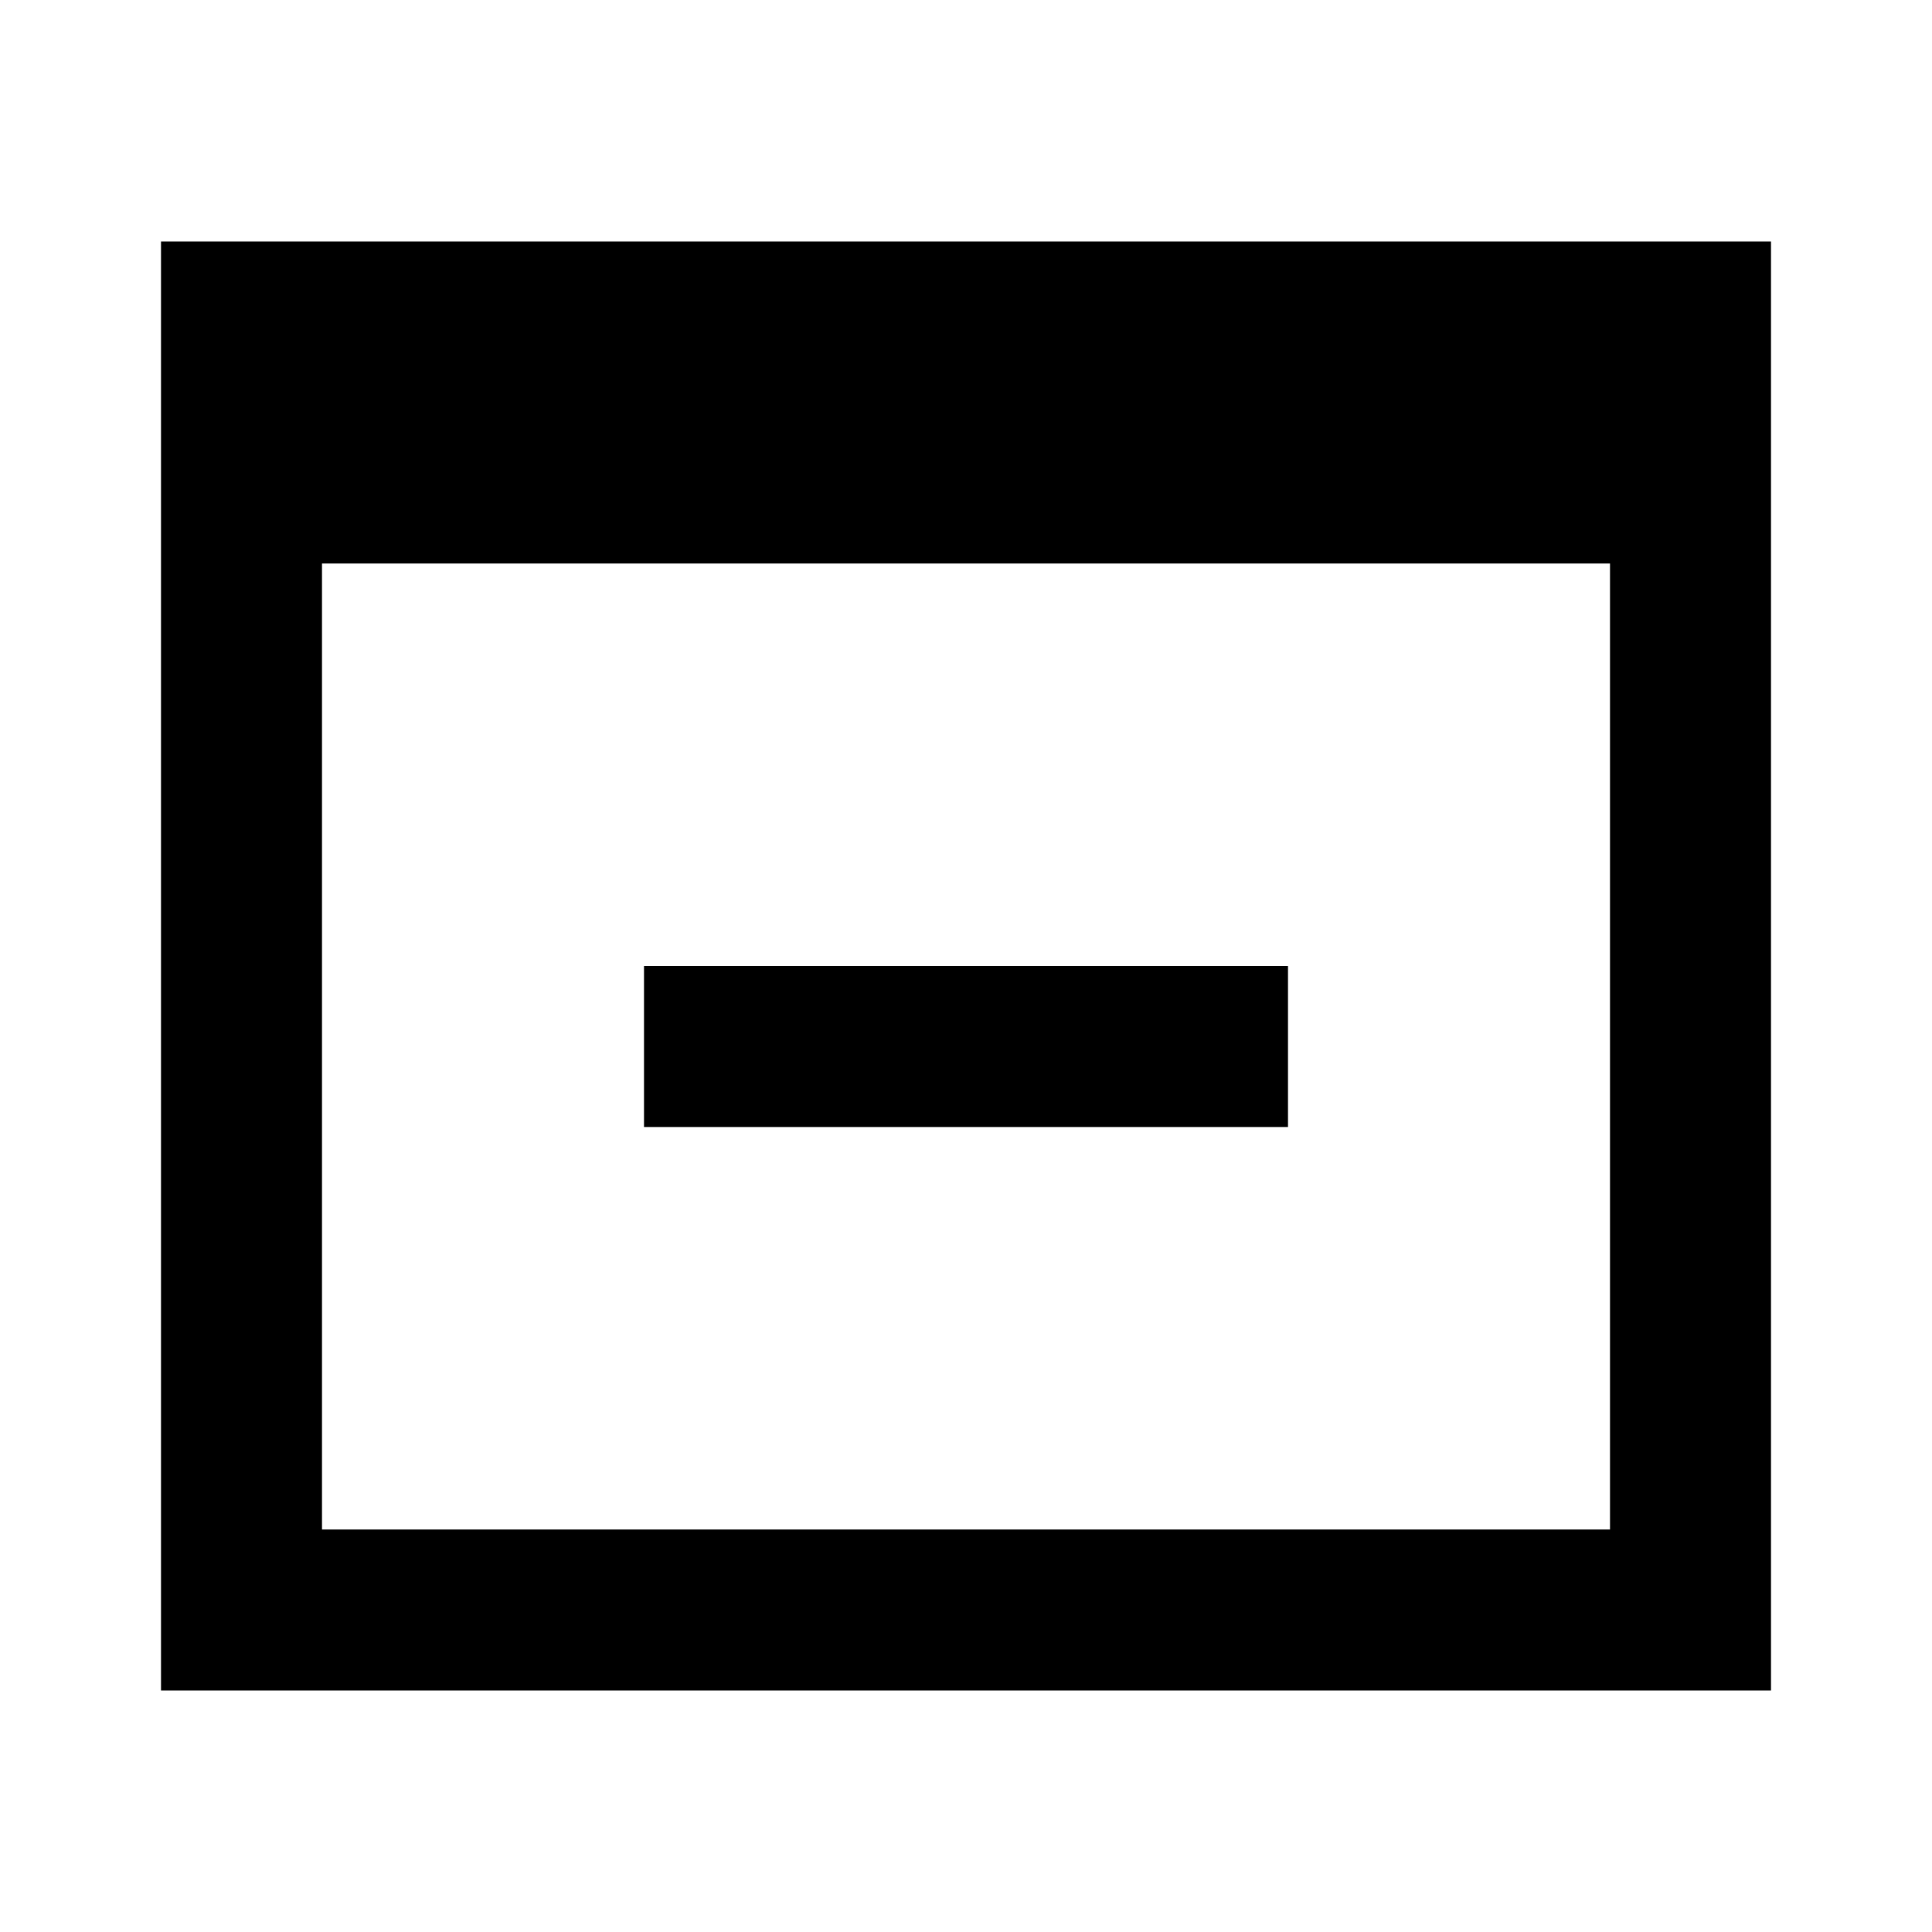
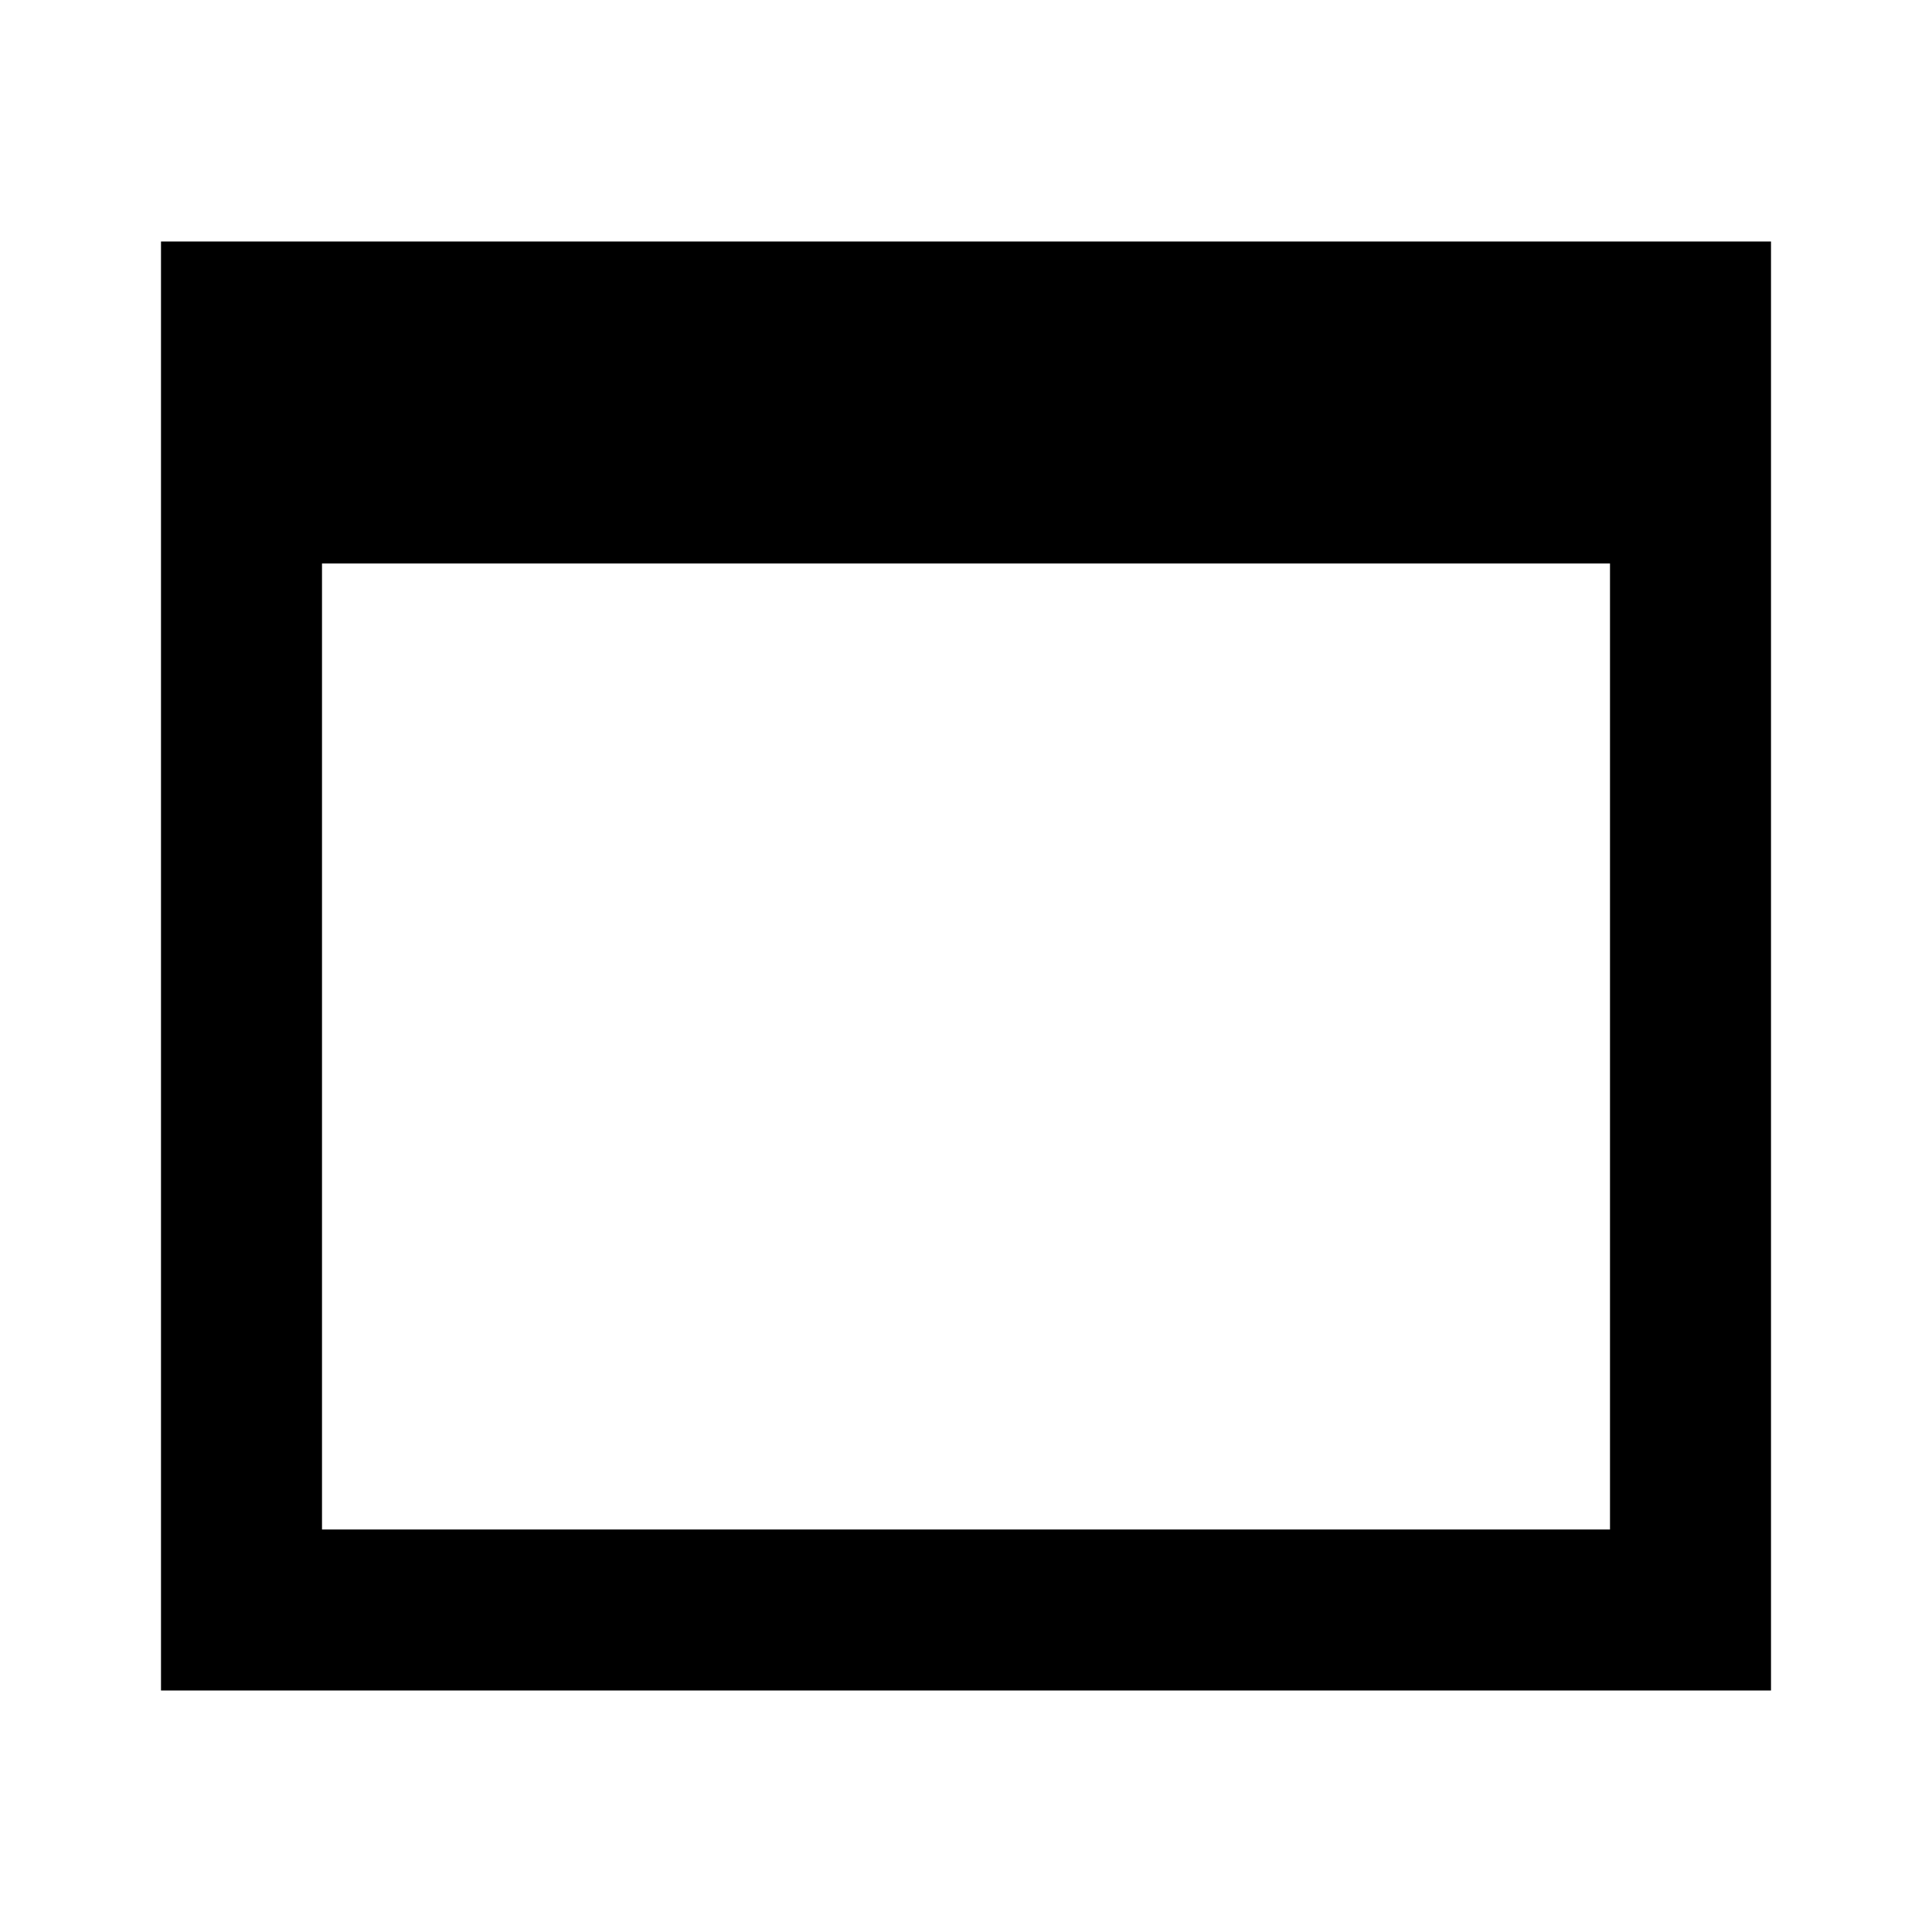
<svg xmlns="http://www.w3.org/2000/svg" width="800px" height="800px" viewBox="0 0 24 24" fill="none">
-   <path d="M2 3h20v18H2V3zm18 16V7H4v12h16zM8 12h8v2H8v-2z" fill="#000000" />
+   <path d="M2 3h20v18H2V3zm18 16V7H4v12h16zM8 12h8H8v-2z" fill="#000000" />
</svg>